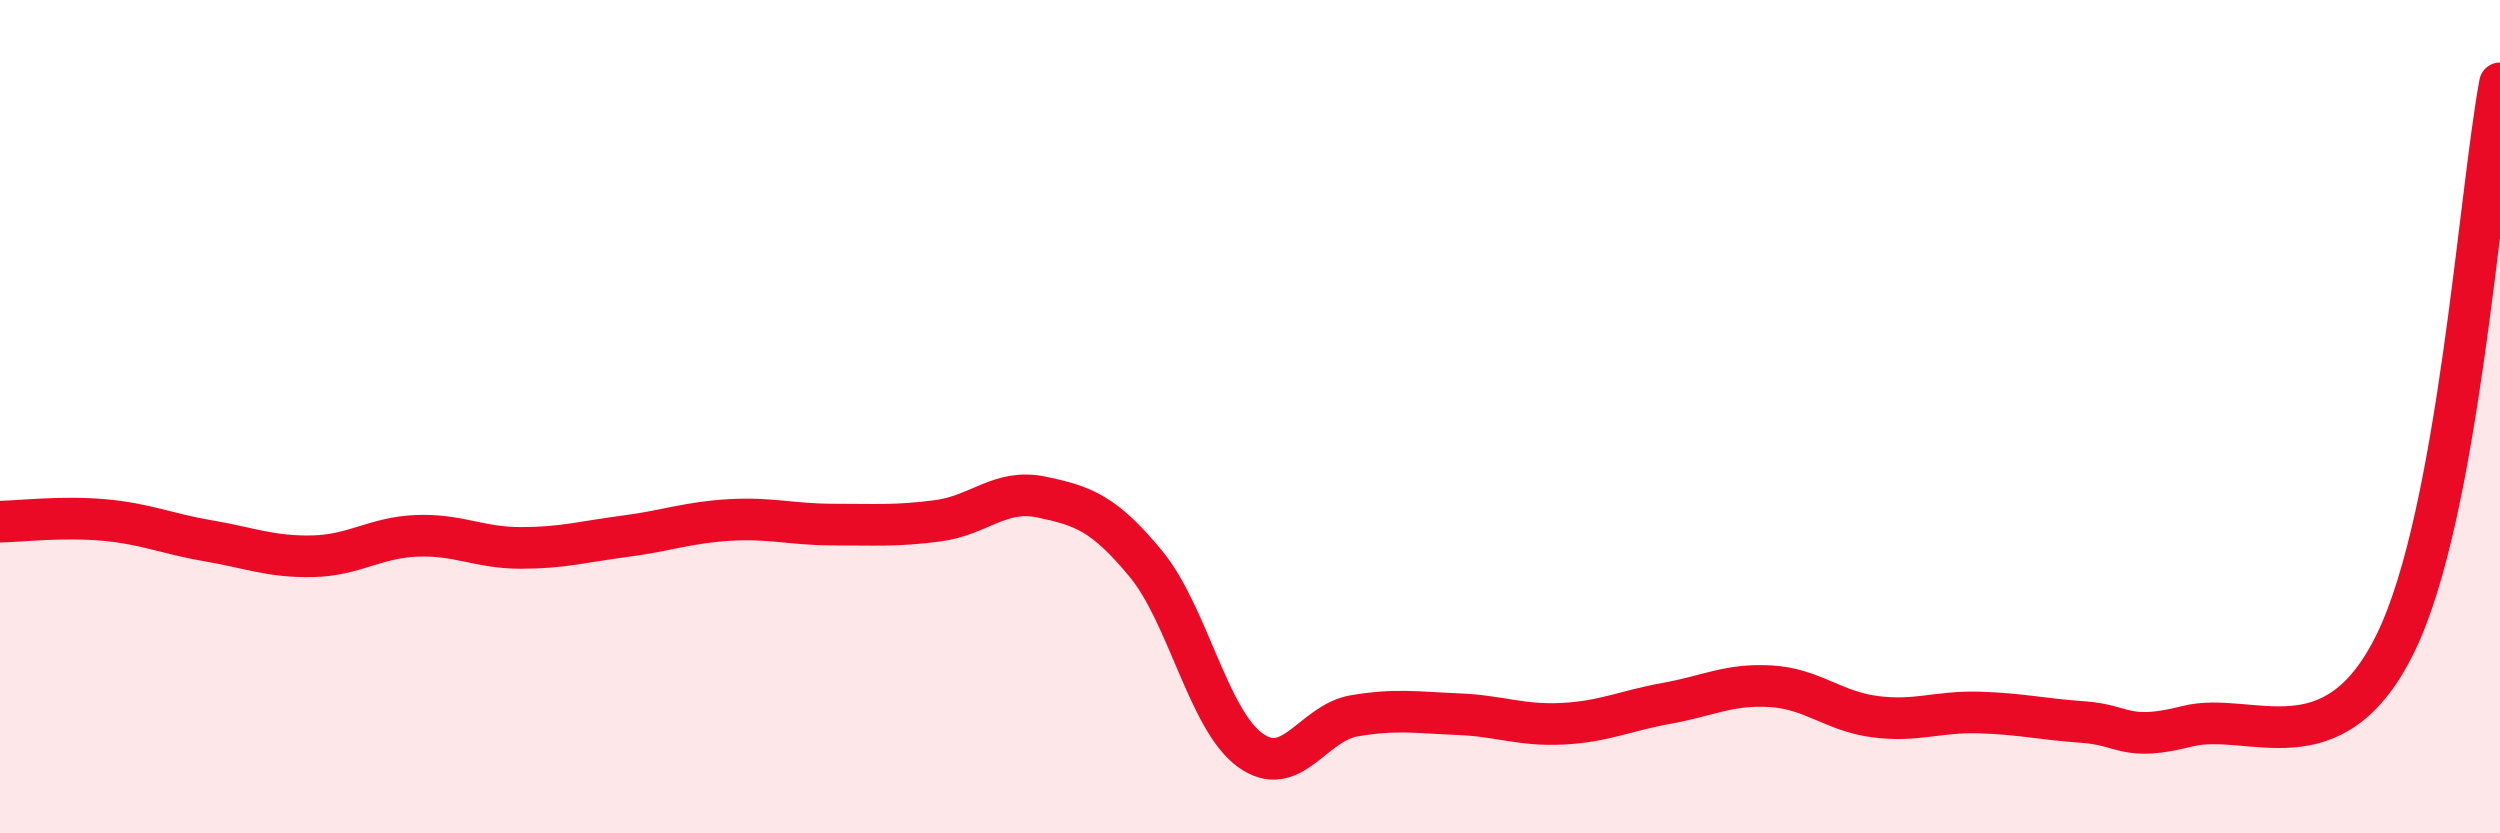
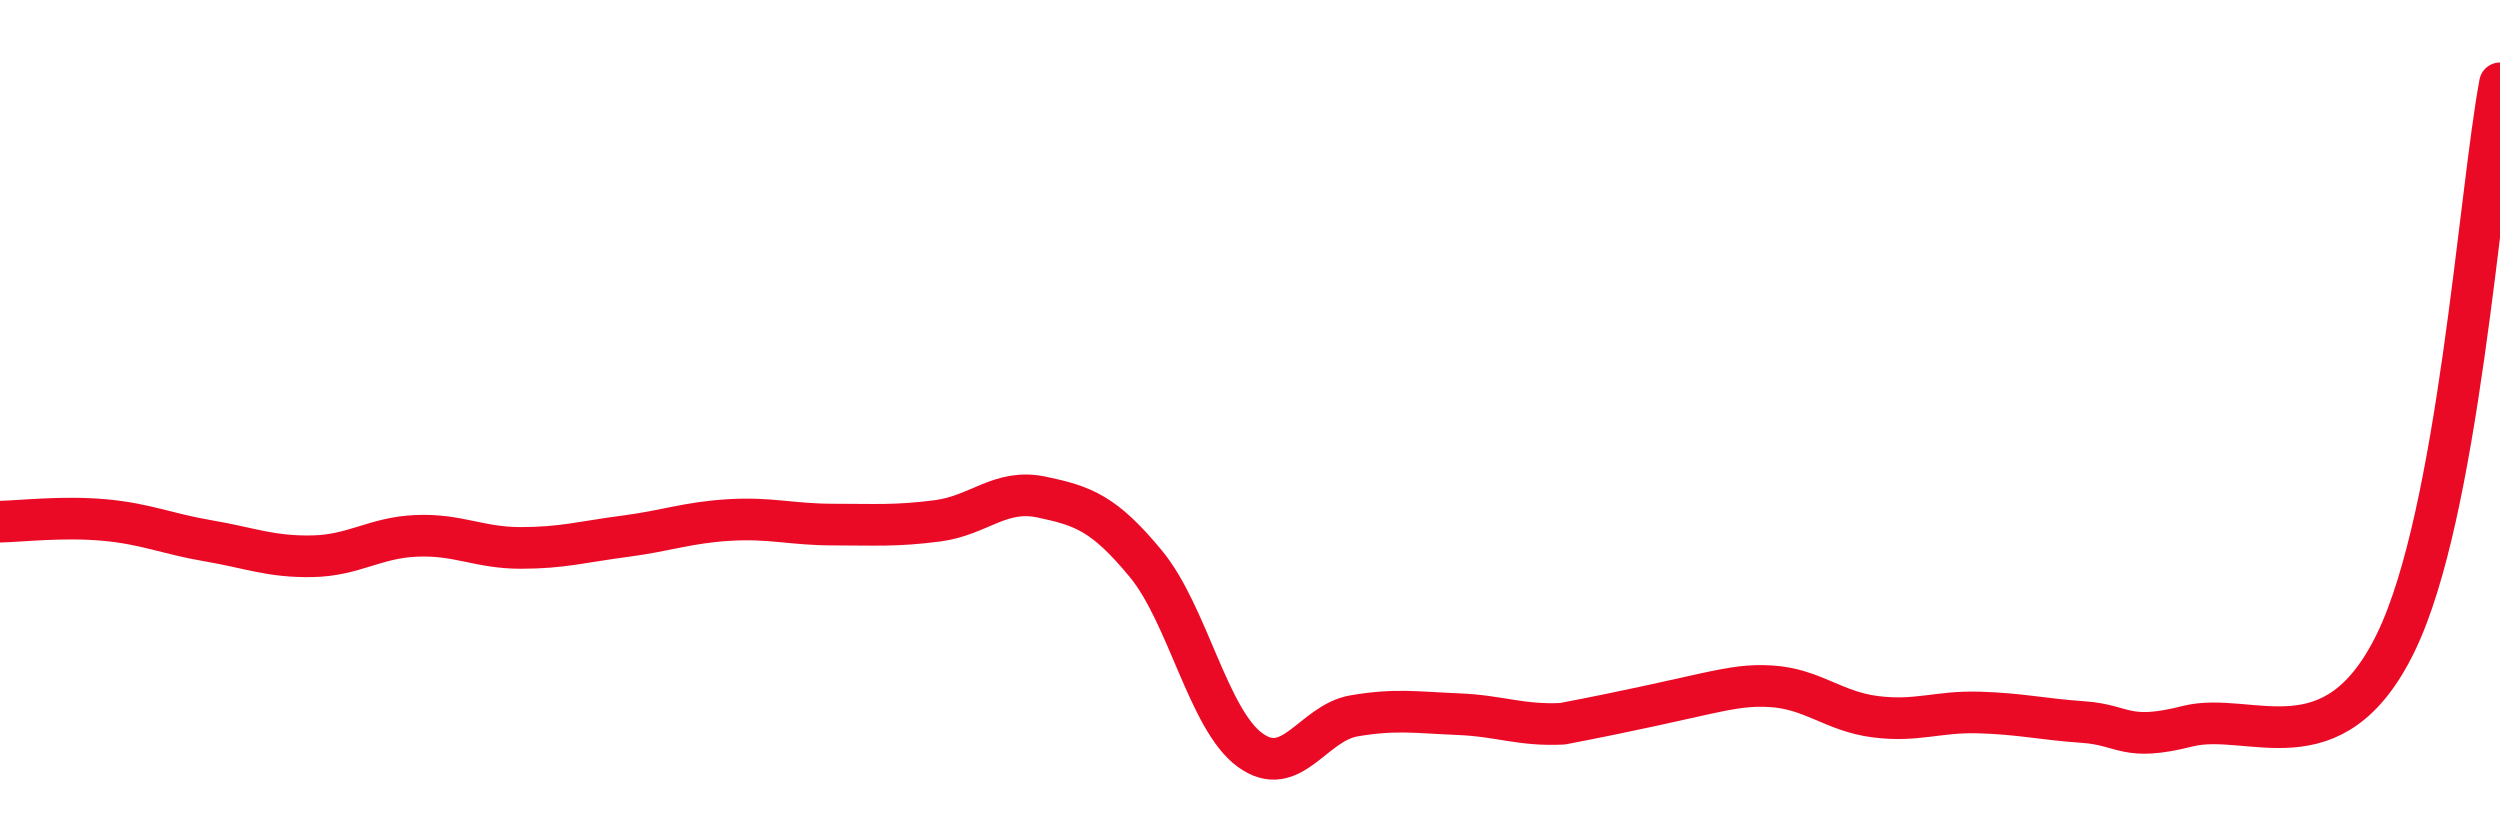
<svg xmlns="http://www.w3.org/2000/svg" width="60" height="20" viewBox="0 0 60 20">
-   <path d="M 0,12.52 C 0.5,12.51 1.5,12.39 2.5,12.48 C 3.5,12.57 4,12.81 5,12.98 C 6,13.15 6.5,13.37 7.5,13.35 C 8.5,13.33 9,12.9 10,12.86 C 11,12.82 11.5,13.15 12.5,13.15 C 13.5,13.15 14,13 15,12.87 C 16,12.74 16.5,12.54 17.5,12.48 C 18.5,12.42 19,12.59 20,12.59 C 21,12.59 21.5,12.63 22.5,12.5 C 23.5,12.37 24,11.72 25,11.93 C 26,12.14 26.5,12.32 27.5,13.53 C 28.5,14.74 29,17.27 30,18 C 31,18.73 31.5,17.35 32.5,17.18 C 33.5,17.01 34,17.1 35,17.14 C 36,17.18 36.5,17.42 37.5,17.37 C 38.5,17.32 39,17.06 40,16.88 C 41,16.7 41.5,16.41 42.5,16.47 C 43.5,16.53 44,17.07 45,17.2 C 46,17.33 46.5,17.07 47.5,17.1 C 48.5,17.13 49,17.26 50,17.33 C 51,17.4 51,17.81 52.5,17.43 C 54,17.05 56,18.51 57.5,15.42 C 59,12.33 59.5,4.68 60,2L60 20L0 20Z" fill="#EB0A25" opacity="0.1" stroke-linecap="round" stroke-linejoin="round" />
-   <path d="M 0,12.52 C 0.5,12.51 1.5,12.39 2.5,12.48 C 3.5,12.57 4,12.81 5,12.98 C 6,13.15 6.5,13.37 7.5,13.35 C 8.5,13.33 9,12.9 10,12.86 C 11,12.82 11.5,13.15 12.5,13.15 C 13.5,13.15 14,13 15,12.87 C 16,12.74 16.5,12.54 17.5,12.48 C 18.5,12.42 19,12.59 20,12.59 C 21,12.59 21.5,12.63 22.5,12.5 C 23.5,12.37 24,11.72 25,11.93 C 26,12.14 26.5,12.32 27.5,13.53 C 28.5,14.74 29,17.27 30,18 C 31,18.73 31.5,17.35 32.5,17.18 C 33.5,17.01 34,17.1 35,17.14 C 36,17.18 36.5,17.42 37.5,17.37 C 38.5,17.32 39,17.06 40,16.88 C 41,16.7 41.5,16.41 42.5,16.47 C 43.5,16.53 44,17.07 45,17.2 C 46,17.33 46.5,17.07 47.5,17.1 C 48.5,17.13 49,17.26 50,17.33 C 51,17.4 51,17.81 52.5,17.43 C 54,17.05 56,18.51 57.5,15.42 C 59,12.33 59.5,4.68 60,2" stroke="#EB0A25" stroke-width="1" fill="none" stroke-linecap="round" stroke-linejoin="round" />
+   <path d="M 0,12.52 C 0.5,12.51 1.5,12.39 2.5,12.48 C 3.5,12.57 4,12.81 5,12.98 C 6,13.15 6.5,13.37 7.5,13.35 C 8.5,13.33 9,12.9 10,12.86 C 11,12.82 11.5,13.15 12.5,13.15 C 13.5,13.15 14,13 15,12.87 C 16,12.74 16.5,12.54 17.5,12.48 C 18.5,12.42 19,12.59 20,12.59 C 21,12.59 21.5,12.63 22.5,12.5 C 23.5,12.37 24,11.72 25,11.93 C 26,12.14 26.5,12.32 27.5,13.53 C 28.5,14.74 29,17.27 30,18 C 31,18.73 31.5,17.35 32.5,17.18 C 33.5,17.01 34,17.1 35,17.14 C 36,17.18 36.5,17.42 37.5,17.37 C 41,16.7 41.5,16.41 42.5,16.47 C 43.5,16.53 44,17.07 45,17.2 C 46,17.33 46.5,17.07 47.5,17.1 C 48.5,17.13 49,17.26 50,17.33 C 51,17.4 51,17.81 52.5,17.43 C 54,17.05 56,18.51 57.5,15.42 C 59,12.33 59.5,4.68 60,2" stroke="#EB0A25" stroke-width="1" fill="none" stroke-linecap="round" stroke-linejoin="round" />
</svg>